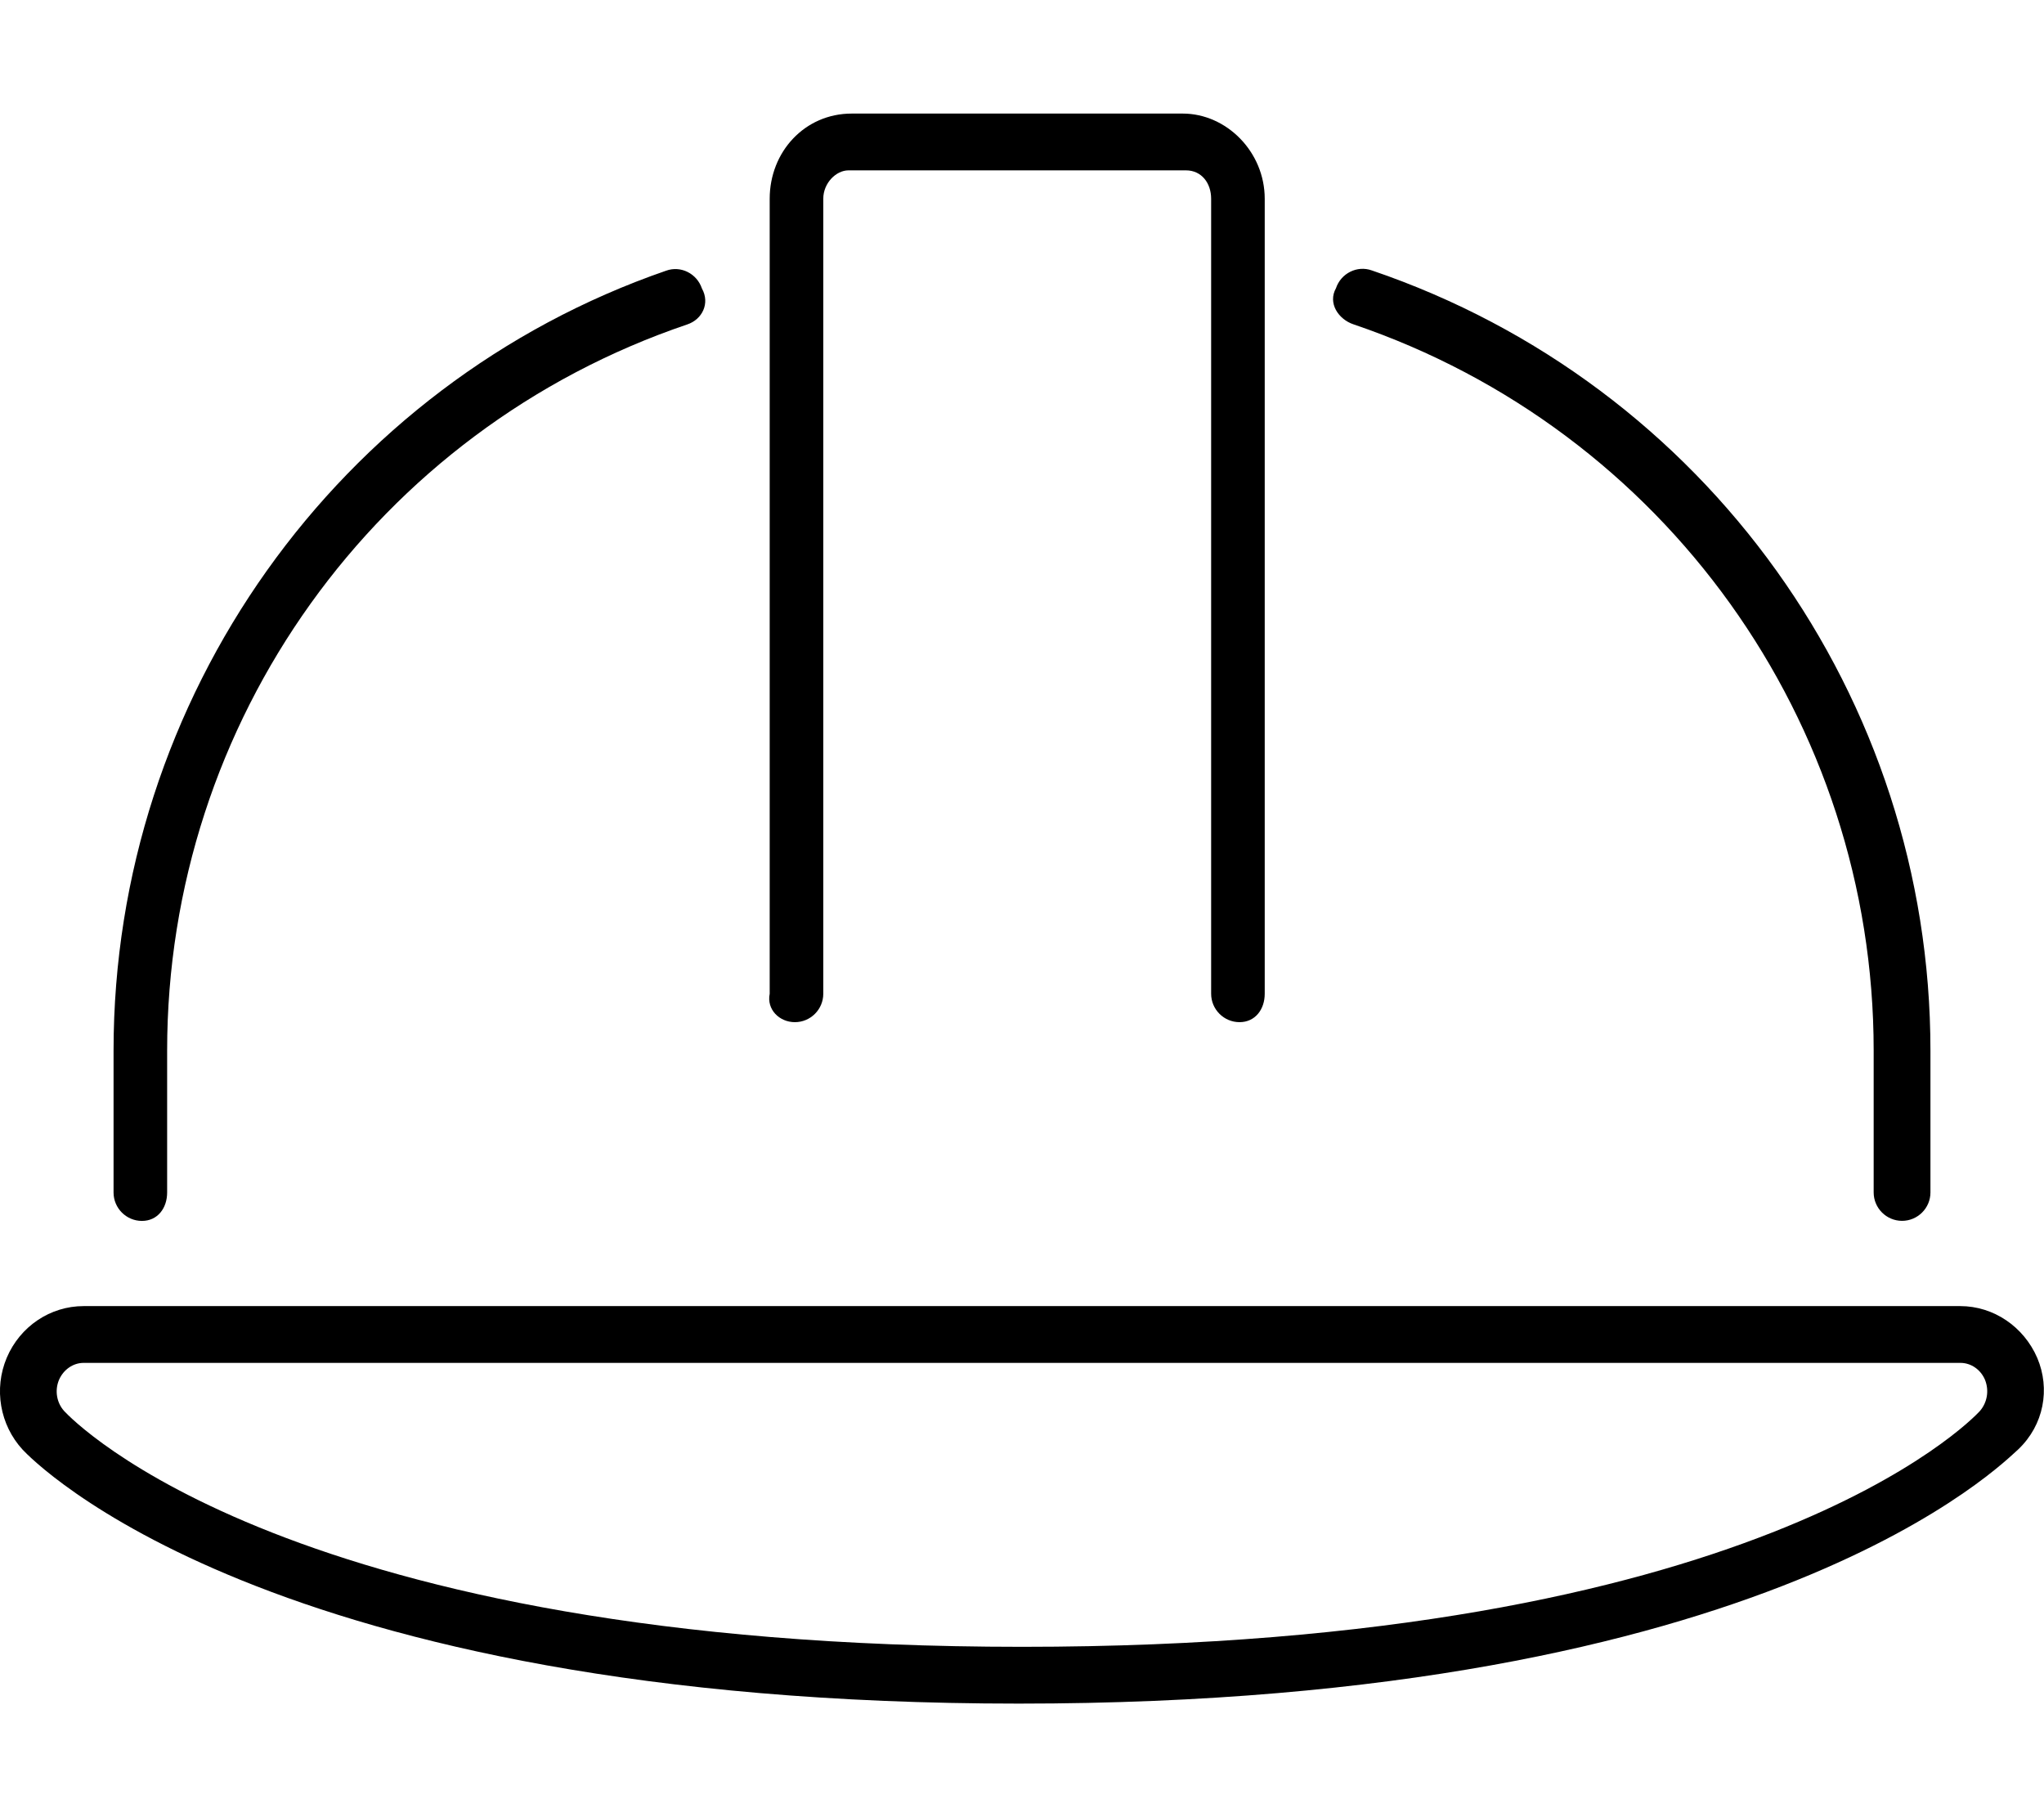
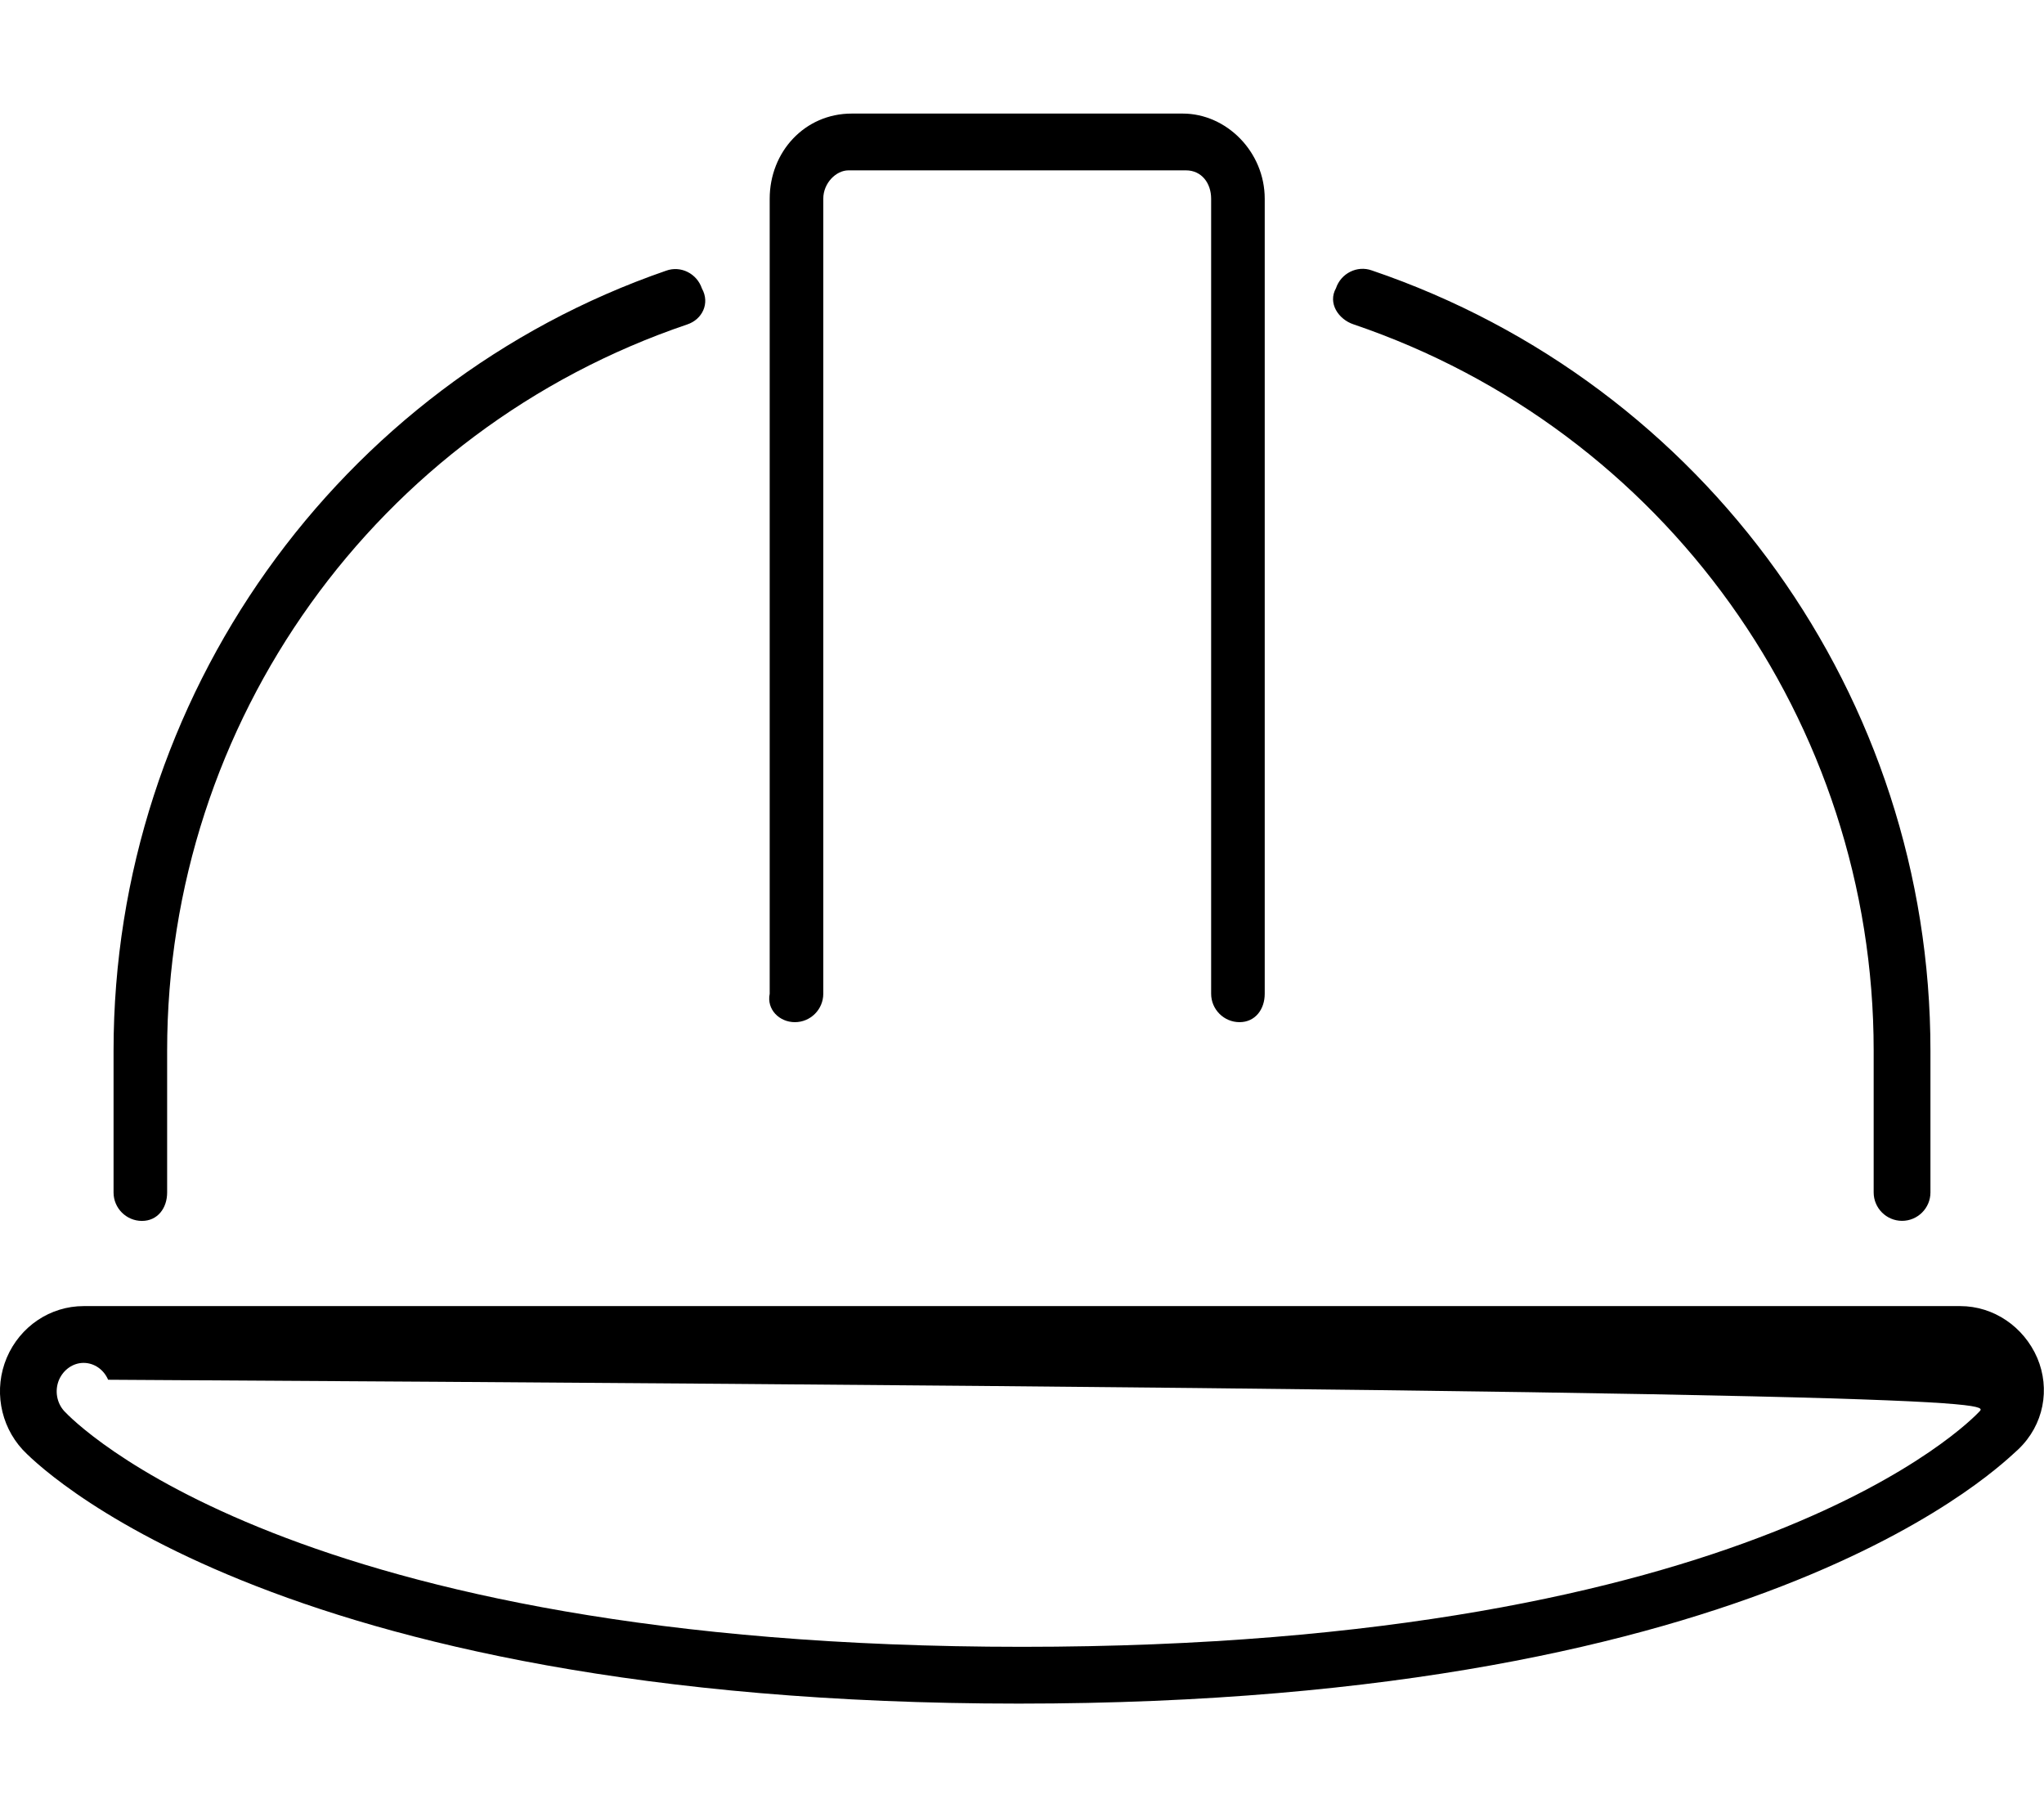
<svg xmlns="http://www.w3.org/2000/svg" viewBox="0 0 576 512">
-   <path d="M224 288c4.406 0 8-3.594 8-8v-224c0-4.406 3.594-8 7.1-8h95.1c4.406 0 7.1 3.594 7.1 8v224c0 4.406 3.594 8 8 8c4.406 0 7.1-3.594 7.1-8v-224c0-13.22-10.78-24-23.1-24H240c-13.22 0-23.1 10.78-23.1 24v224C216 284.4 219.6 288 224 288zM574.1 382.6C570.3 373.8 561.8 368 552.4 368H23.56c-9.406 0-17.91 5.719-21.66 14.56c-3.687 8.75-1.937 18.91 4.469 25.88C9.063 411.3 74.83 480 287.1 480s278.1-68.66 281.6-71.59C576 401.5 577.8 391.3 574.1 382.6zM557.9 397.6C555.4 400.3 494.2 464 288 464s-267.4-63.72-269.9-66.41c-2.156-2.375-2.719-5.844-1.469-8.812C17.88 385.9 20.59 384 23.56 384h528.9c2.969 0 5.688 1.875 6.906 4.75C560.6 391.8 560 395.2 557.9 397.6zM40 344c4.406 0 7.1-3.594 7.1-8V296c0-92.63 58.91-174.9 146.6-204.6c4.188-1.406 6.437-5.938 4.1-10.12c-1.406-4.188-5.937-6.531-10.12-5C95.28 108.2 32 196.5 32 296v40C32 340.4 35.59 344 40 344zM381.4 91.38c87.66 29.75 146.6 112 146.6 204.6v40c0 4.406 3.594 8 8 8s8-3.594 8-8V296c0-99.5-63.28-187.8-157.4-219.8c-4.156-1.5-8.719 .812-10.12 5C374.1 85.44 377.2 89.97 381.4 91.38z" />
+   <path d="M224 288c4.406 0 8-3.594 8-8v-224c0-4.406 3.594-8 7.1-8h95.1c4.406 0 7.1 3.594 7.1 8v224c0 4.406 3.594 8 8 8c4.406 0 7.1-3.594 7.1-8v-224c0-13.22-10.78-24-23.1-24H240c-13.22 0-23.1 10.78-23.1 24v224C216 284.4 219.6 288 224 288zM574.1 382.6C570.3 373.8 561.8 368 552.4 368H23.56c-9.406 0-17.91 5.719-21.66 14.56c-3.687 8.75-1.937 18.91 4.469 25.88C9.063 411.3 74.83 480 287.1 480s278.1-68.66 281.6-71.59C576 401.5 577.8 391.3 574.1 382.6zM557.9 397.6C555.4 400.3 494.2 464 288 464s-267.4-63.72-269.9-66.41c-2.156-2.375-2.719-5.844-1.469-8.812C17.88 385.9 20.59 384 23.56 384c2.969 0 5.688 1.875 6.906 4.75C560.6 391.8 560 395.2 557.9 397.6zM40 344c4.406 0 7.1-3.594 7.1-8V296c0-92.63 58.91-174.9 146.6-204.6c4.188-1.406 6.437-5.938 4.1-10.12c-1.406-4.188-5.937-6.531-10.12-5C95.28 108.2 32 196.5 32 296v40C32 340.4 35.59 344 40 344zM381.4 91.38c87.66 29.75 146.6 112 146.6 204.6v40c0 4.406 3.594 8 8 8s8-3.594 8-8V296c0-99.5-63.28-187.8-157.4-219.8c-4.156-1.5-8.719 .812-10.12 5C374.1 85.44 377.2 89.97 381.4 91.38z" />
</svg>